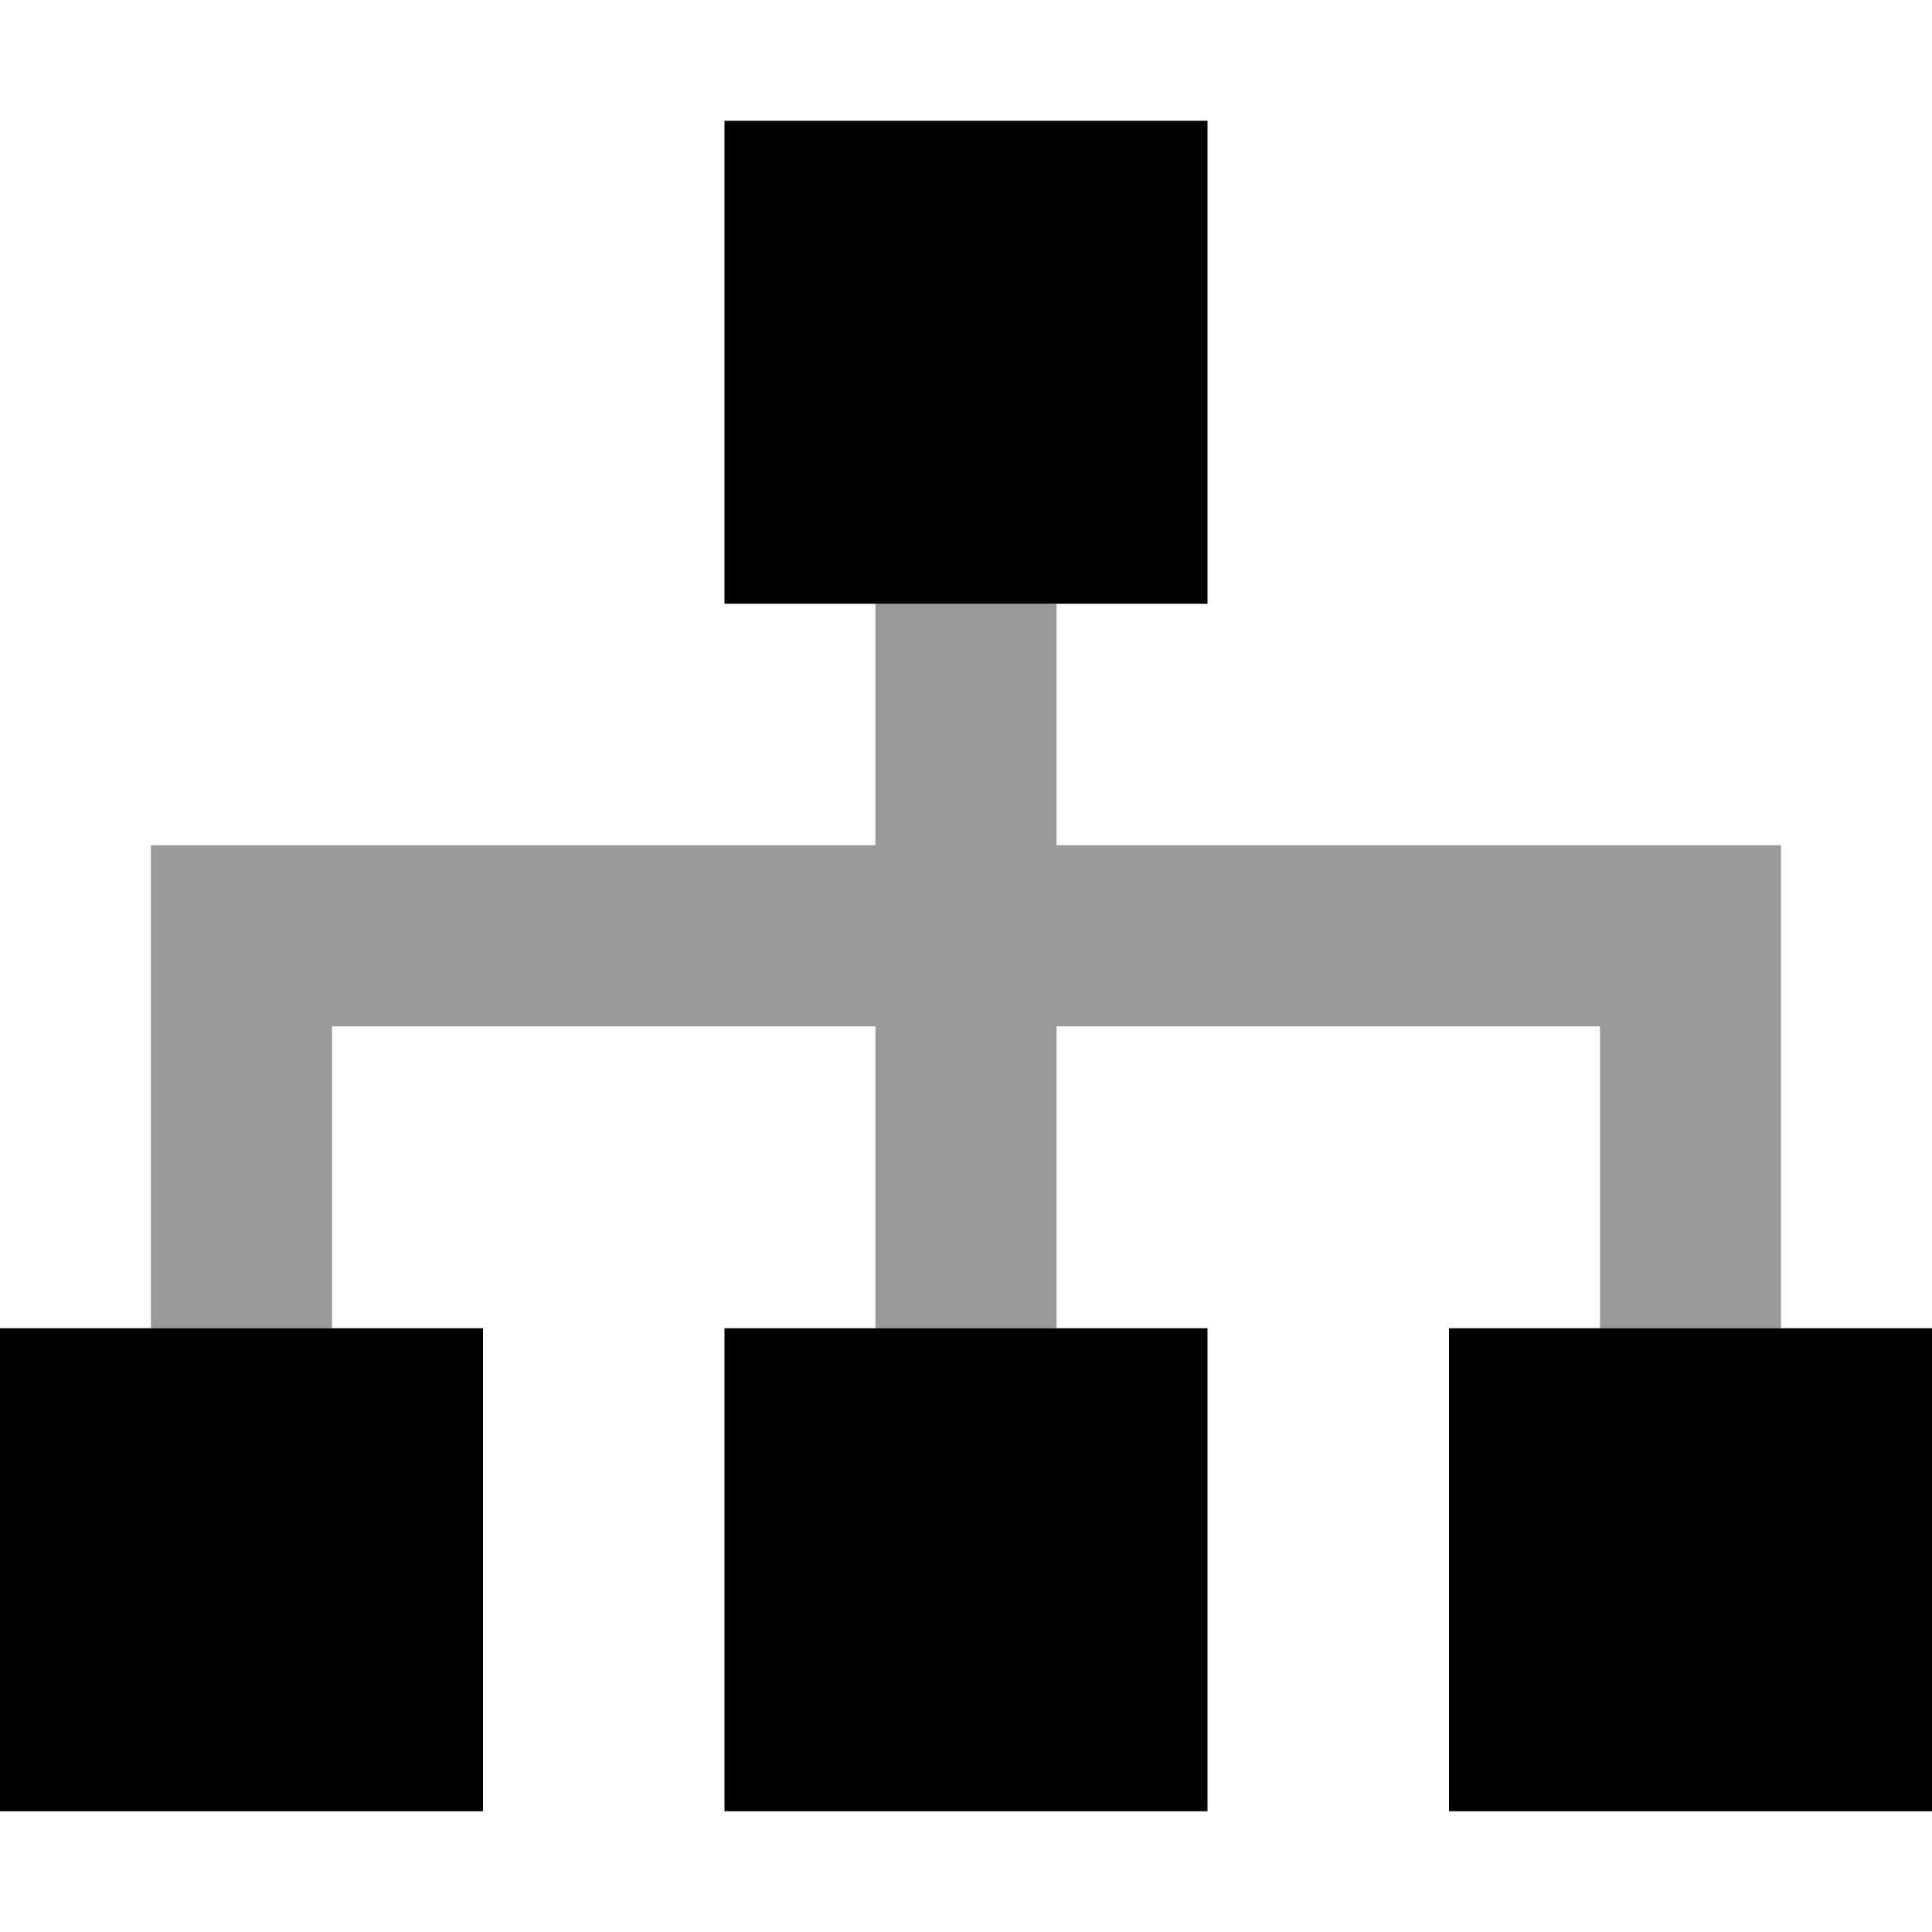
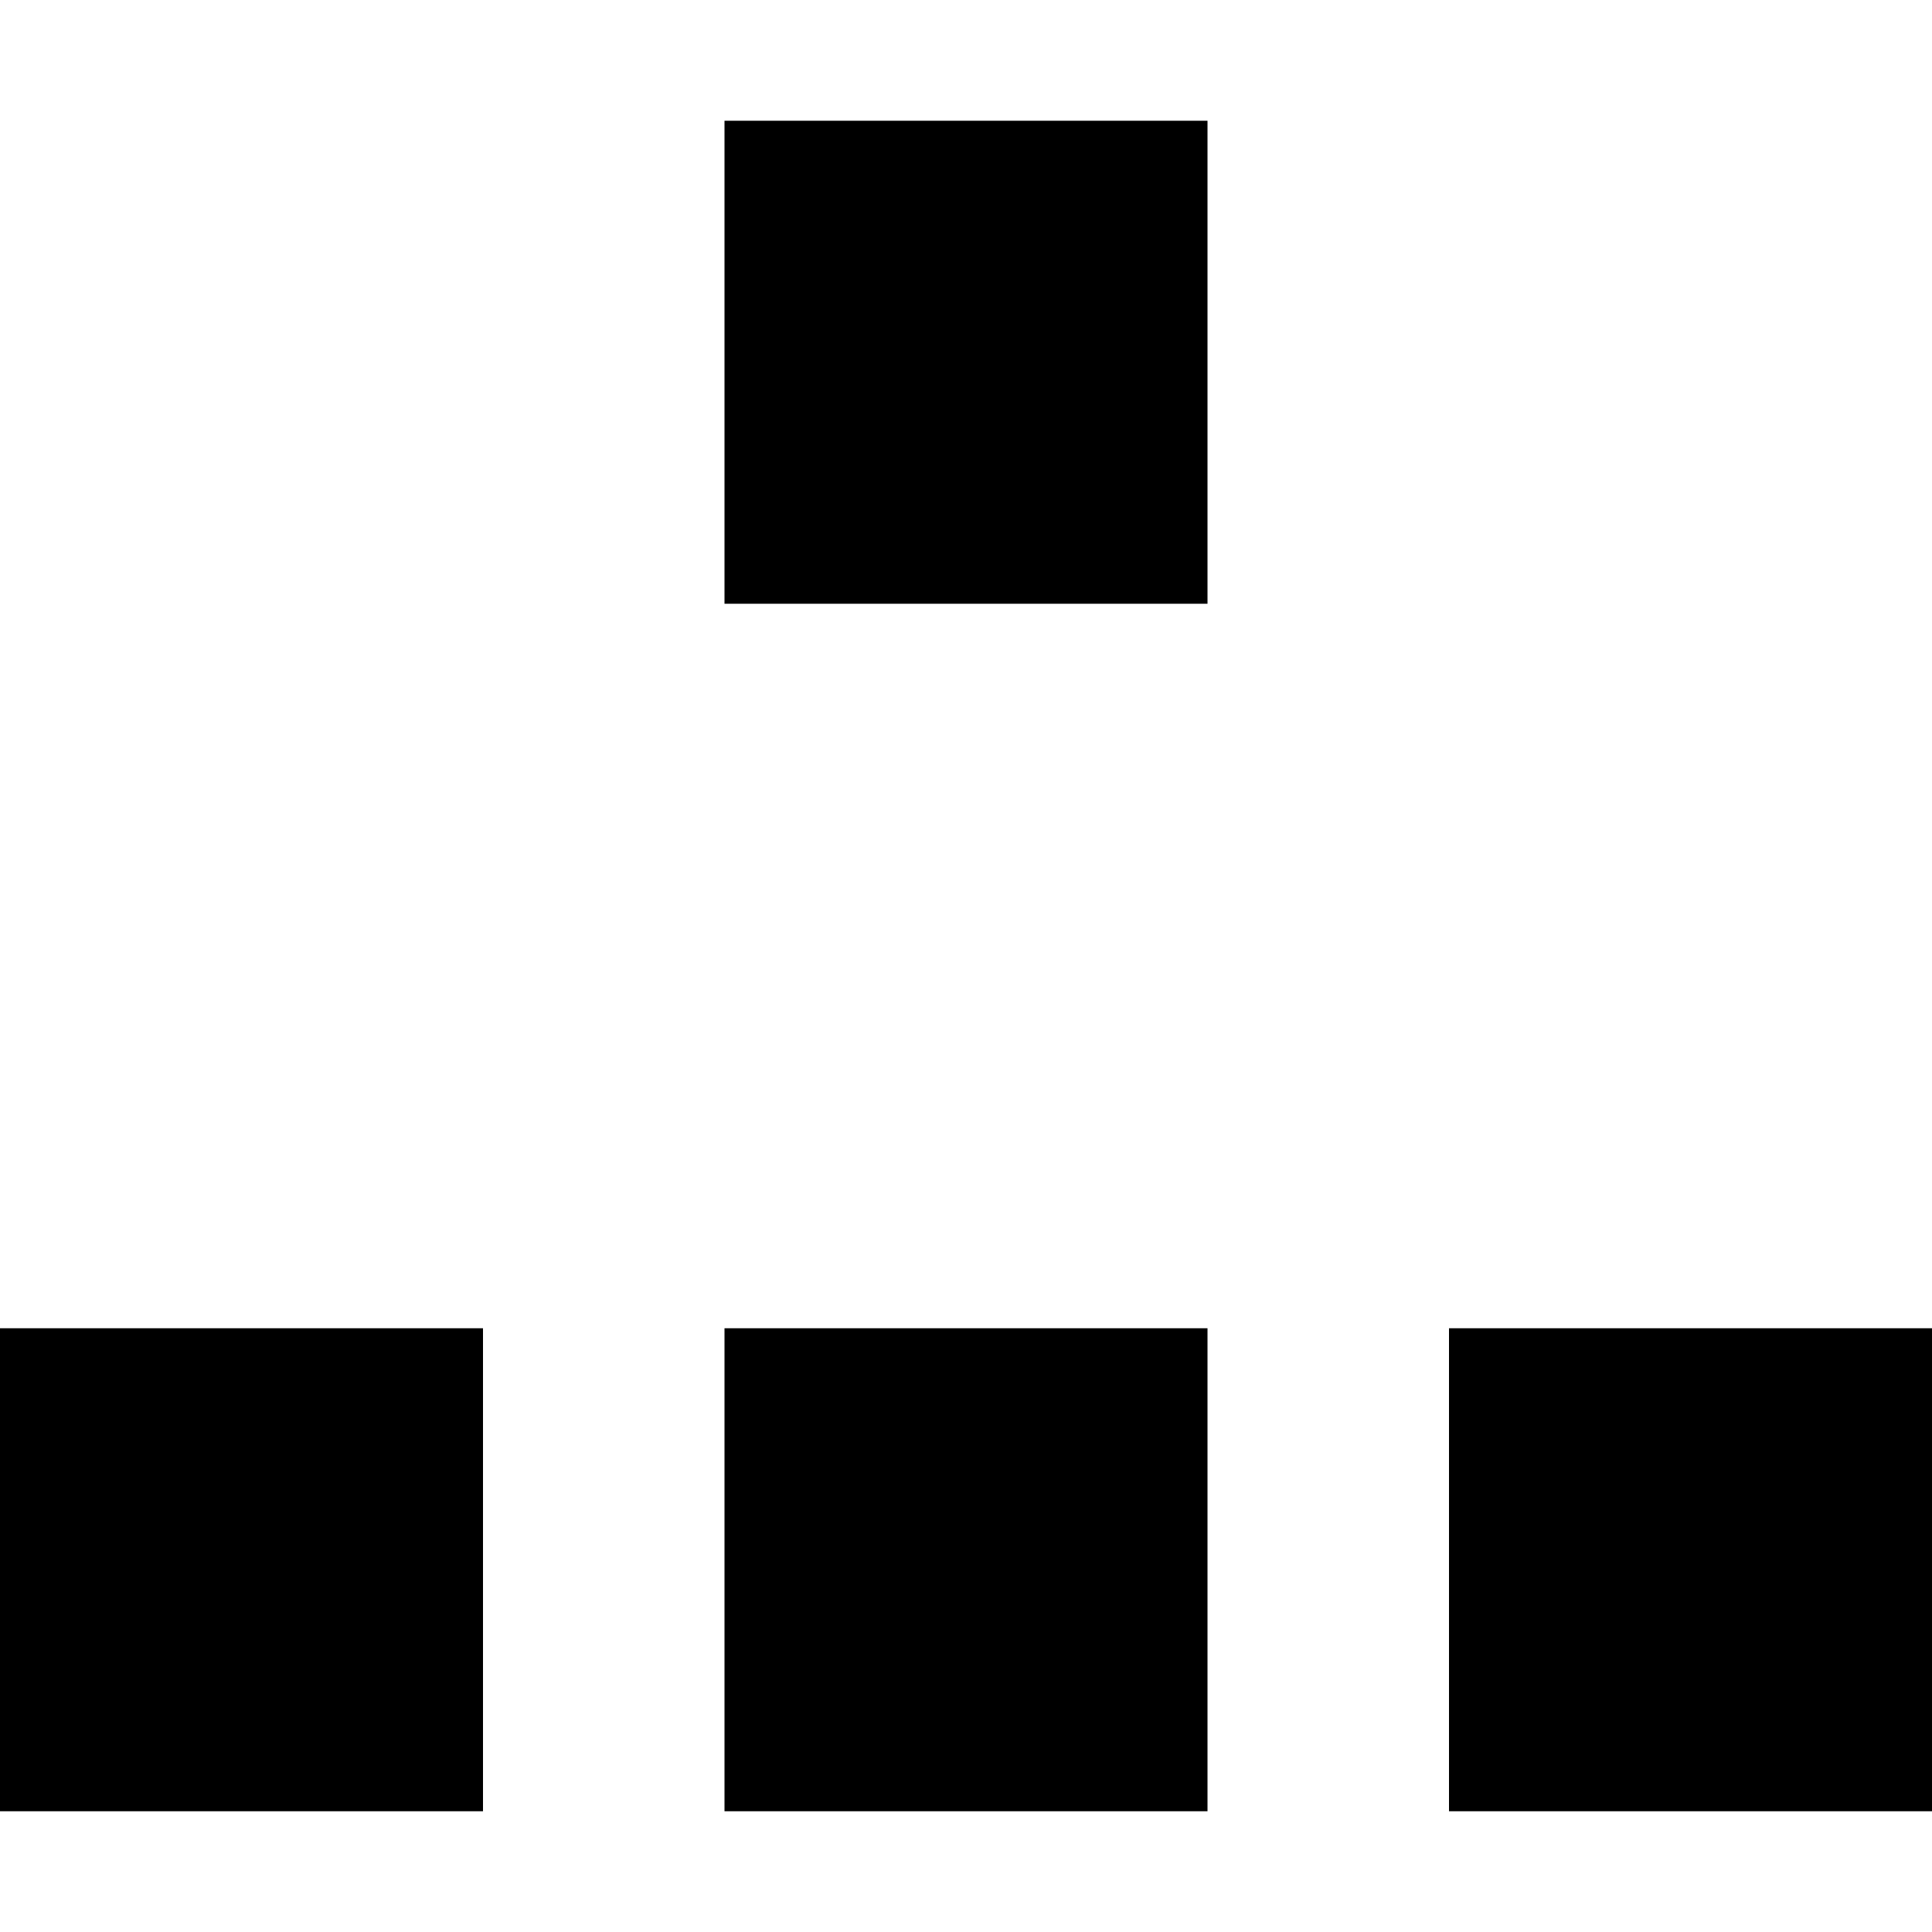
<svg xmlns="http://www.w3.org/2000/svg" viewBox="0 0 512 512">
-   <path opacity=".4" fill="currentColor" d="M40 224l0 128 48 0 0-80 144 0 0 80 48 0 0-80 144 0 0 80 48 0 0-128-192 0 0-64-48 0 0 64-192 0z" />
  <path fill="currentColor" d="M192 32l128 0 0 128-128 0 0-128zM128 352l0 128-128 0 0-128 128 0zm192 0l0 128-128 0 0-128 128 0zm192 0l0 128-128 0 0-128 128 0z" />
</svg>